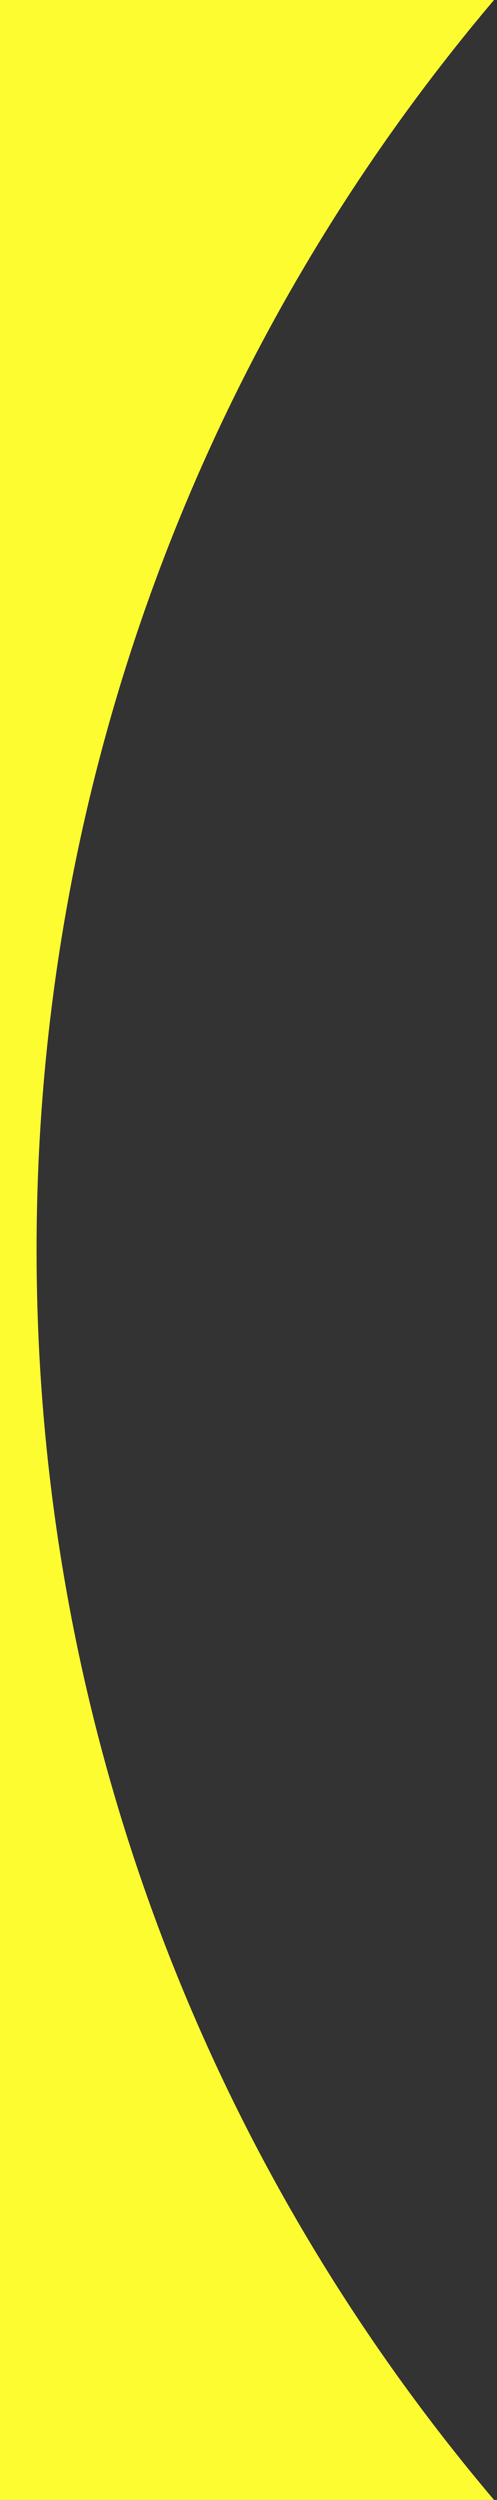
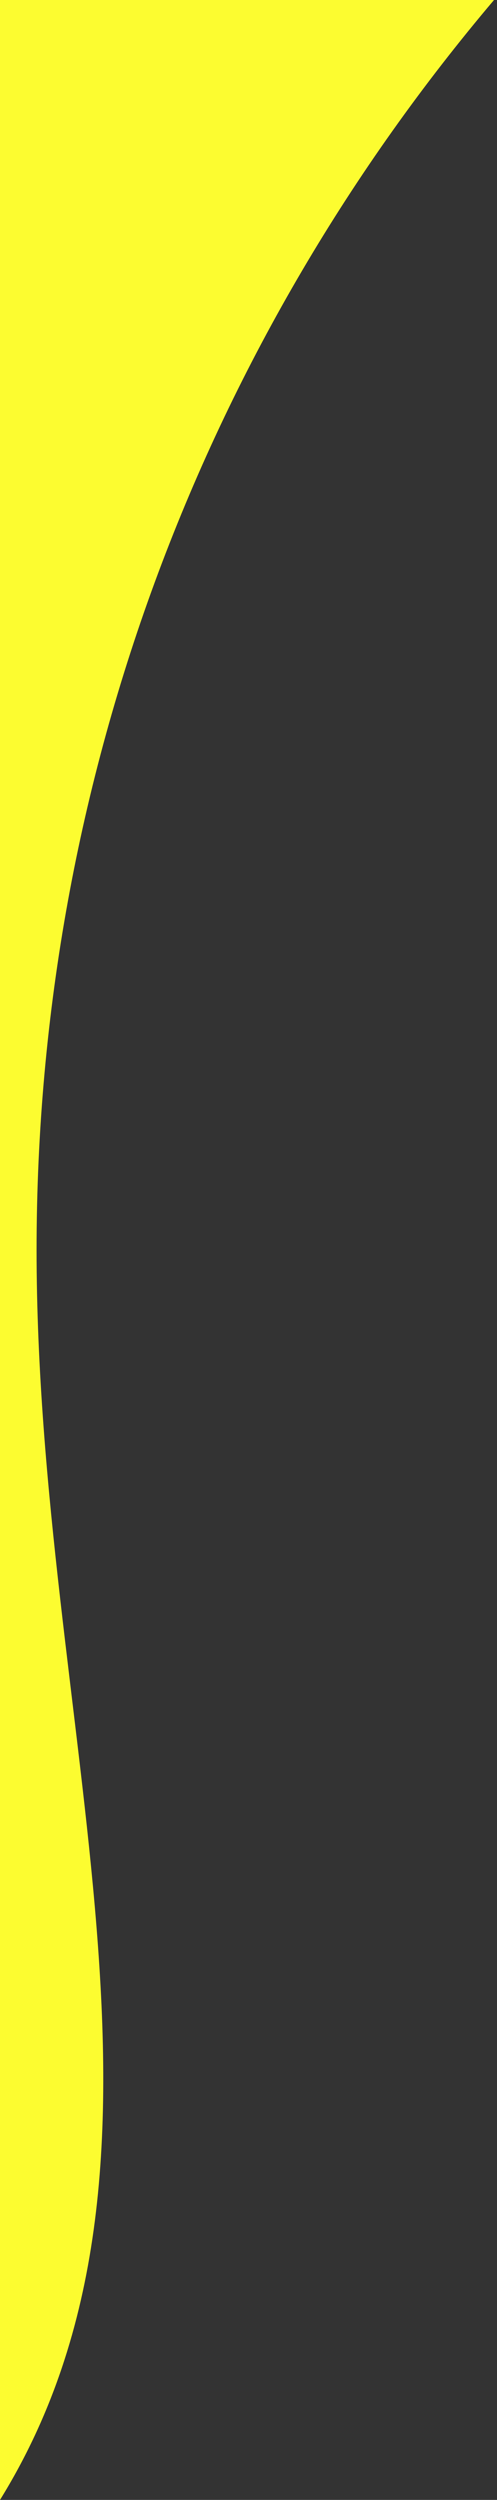
<svg xmlns="http://www.w3.org/2000/svg" width="74" height="372" viewBox="0 0 74 372" fill="none">
  <rect x="0" y="0" width="74" height="372" fill="#333333" stroke="none" />
-   <path fill-rule="evenodd" clip-rule="evenodd" d="M73.555 0L0 0L0 372H73.555C31.066 321.82 5.445 256.902 5.445 186C5.445 115.098 31.066 50.18 73.555 0Z" fill="#FCFC30" />
+   <path fill-rule="evenodd" clip-rule="evenodd" d="M73.555 0L0 0L0 372C31.066 321.82 5.445 256.902 5.445 186C5.445 115.098 31.066 50.18 73.555 0Z" fill="#FCFC30" />
</svg>